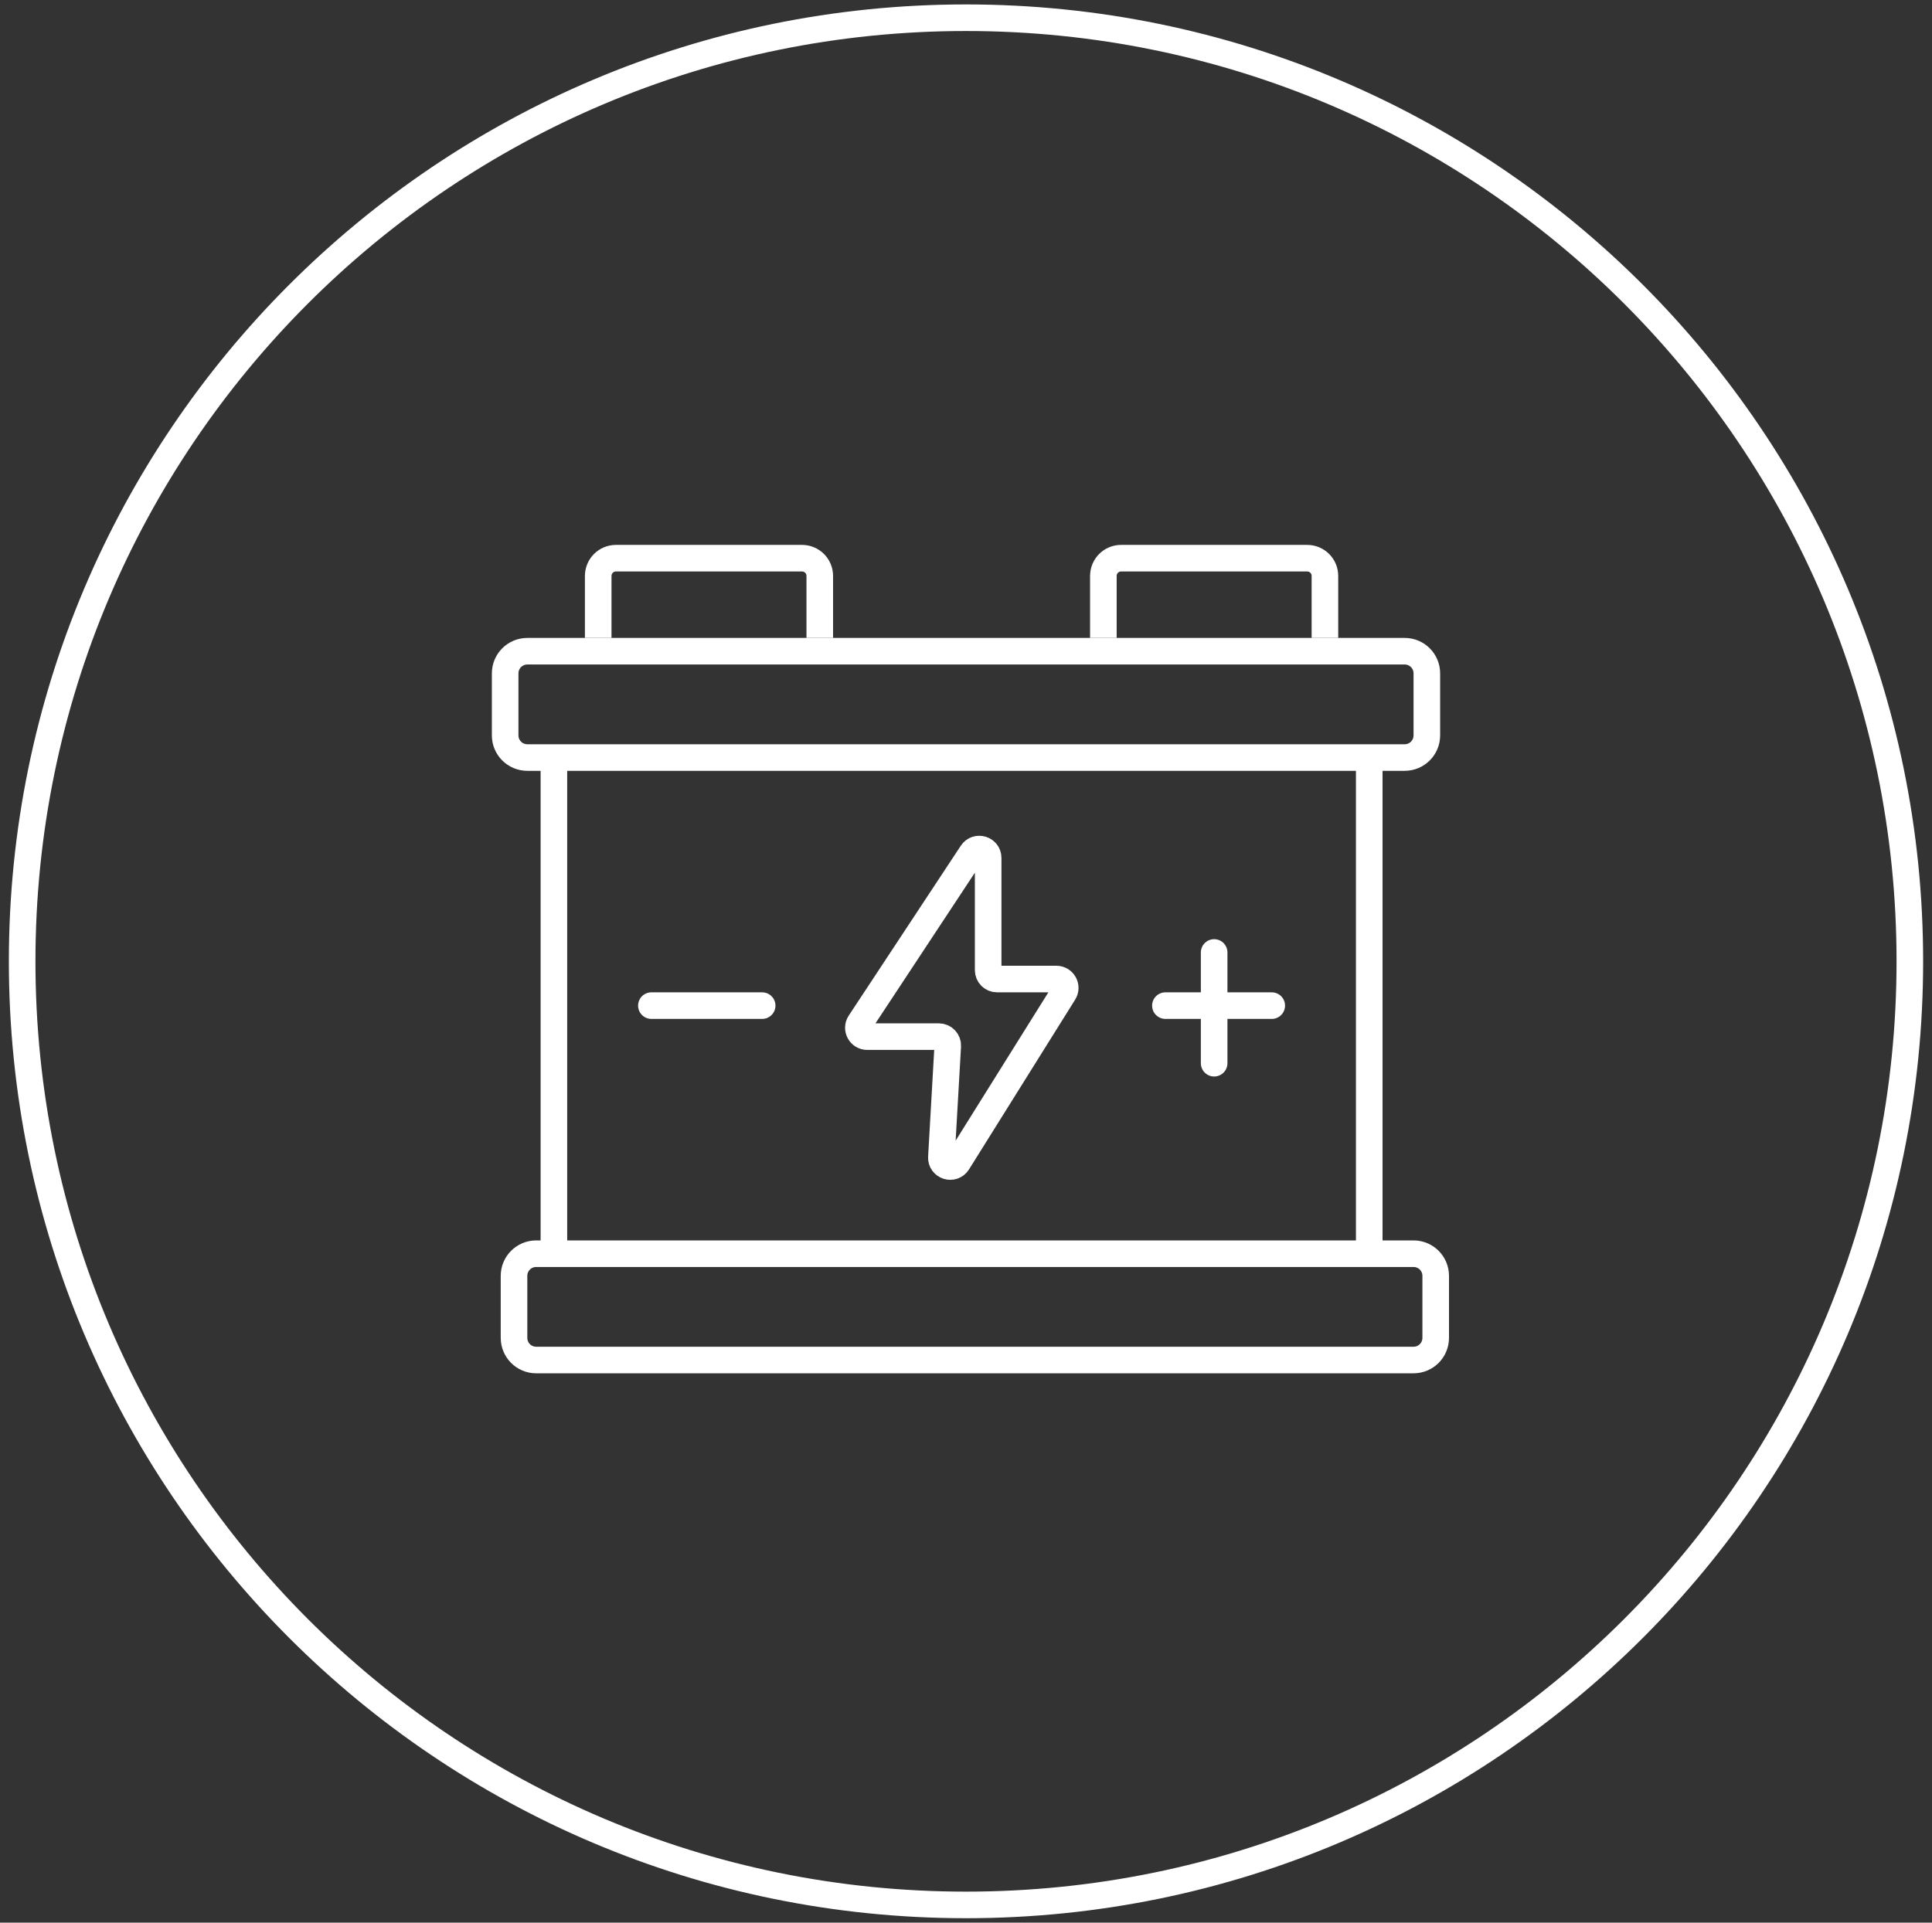
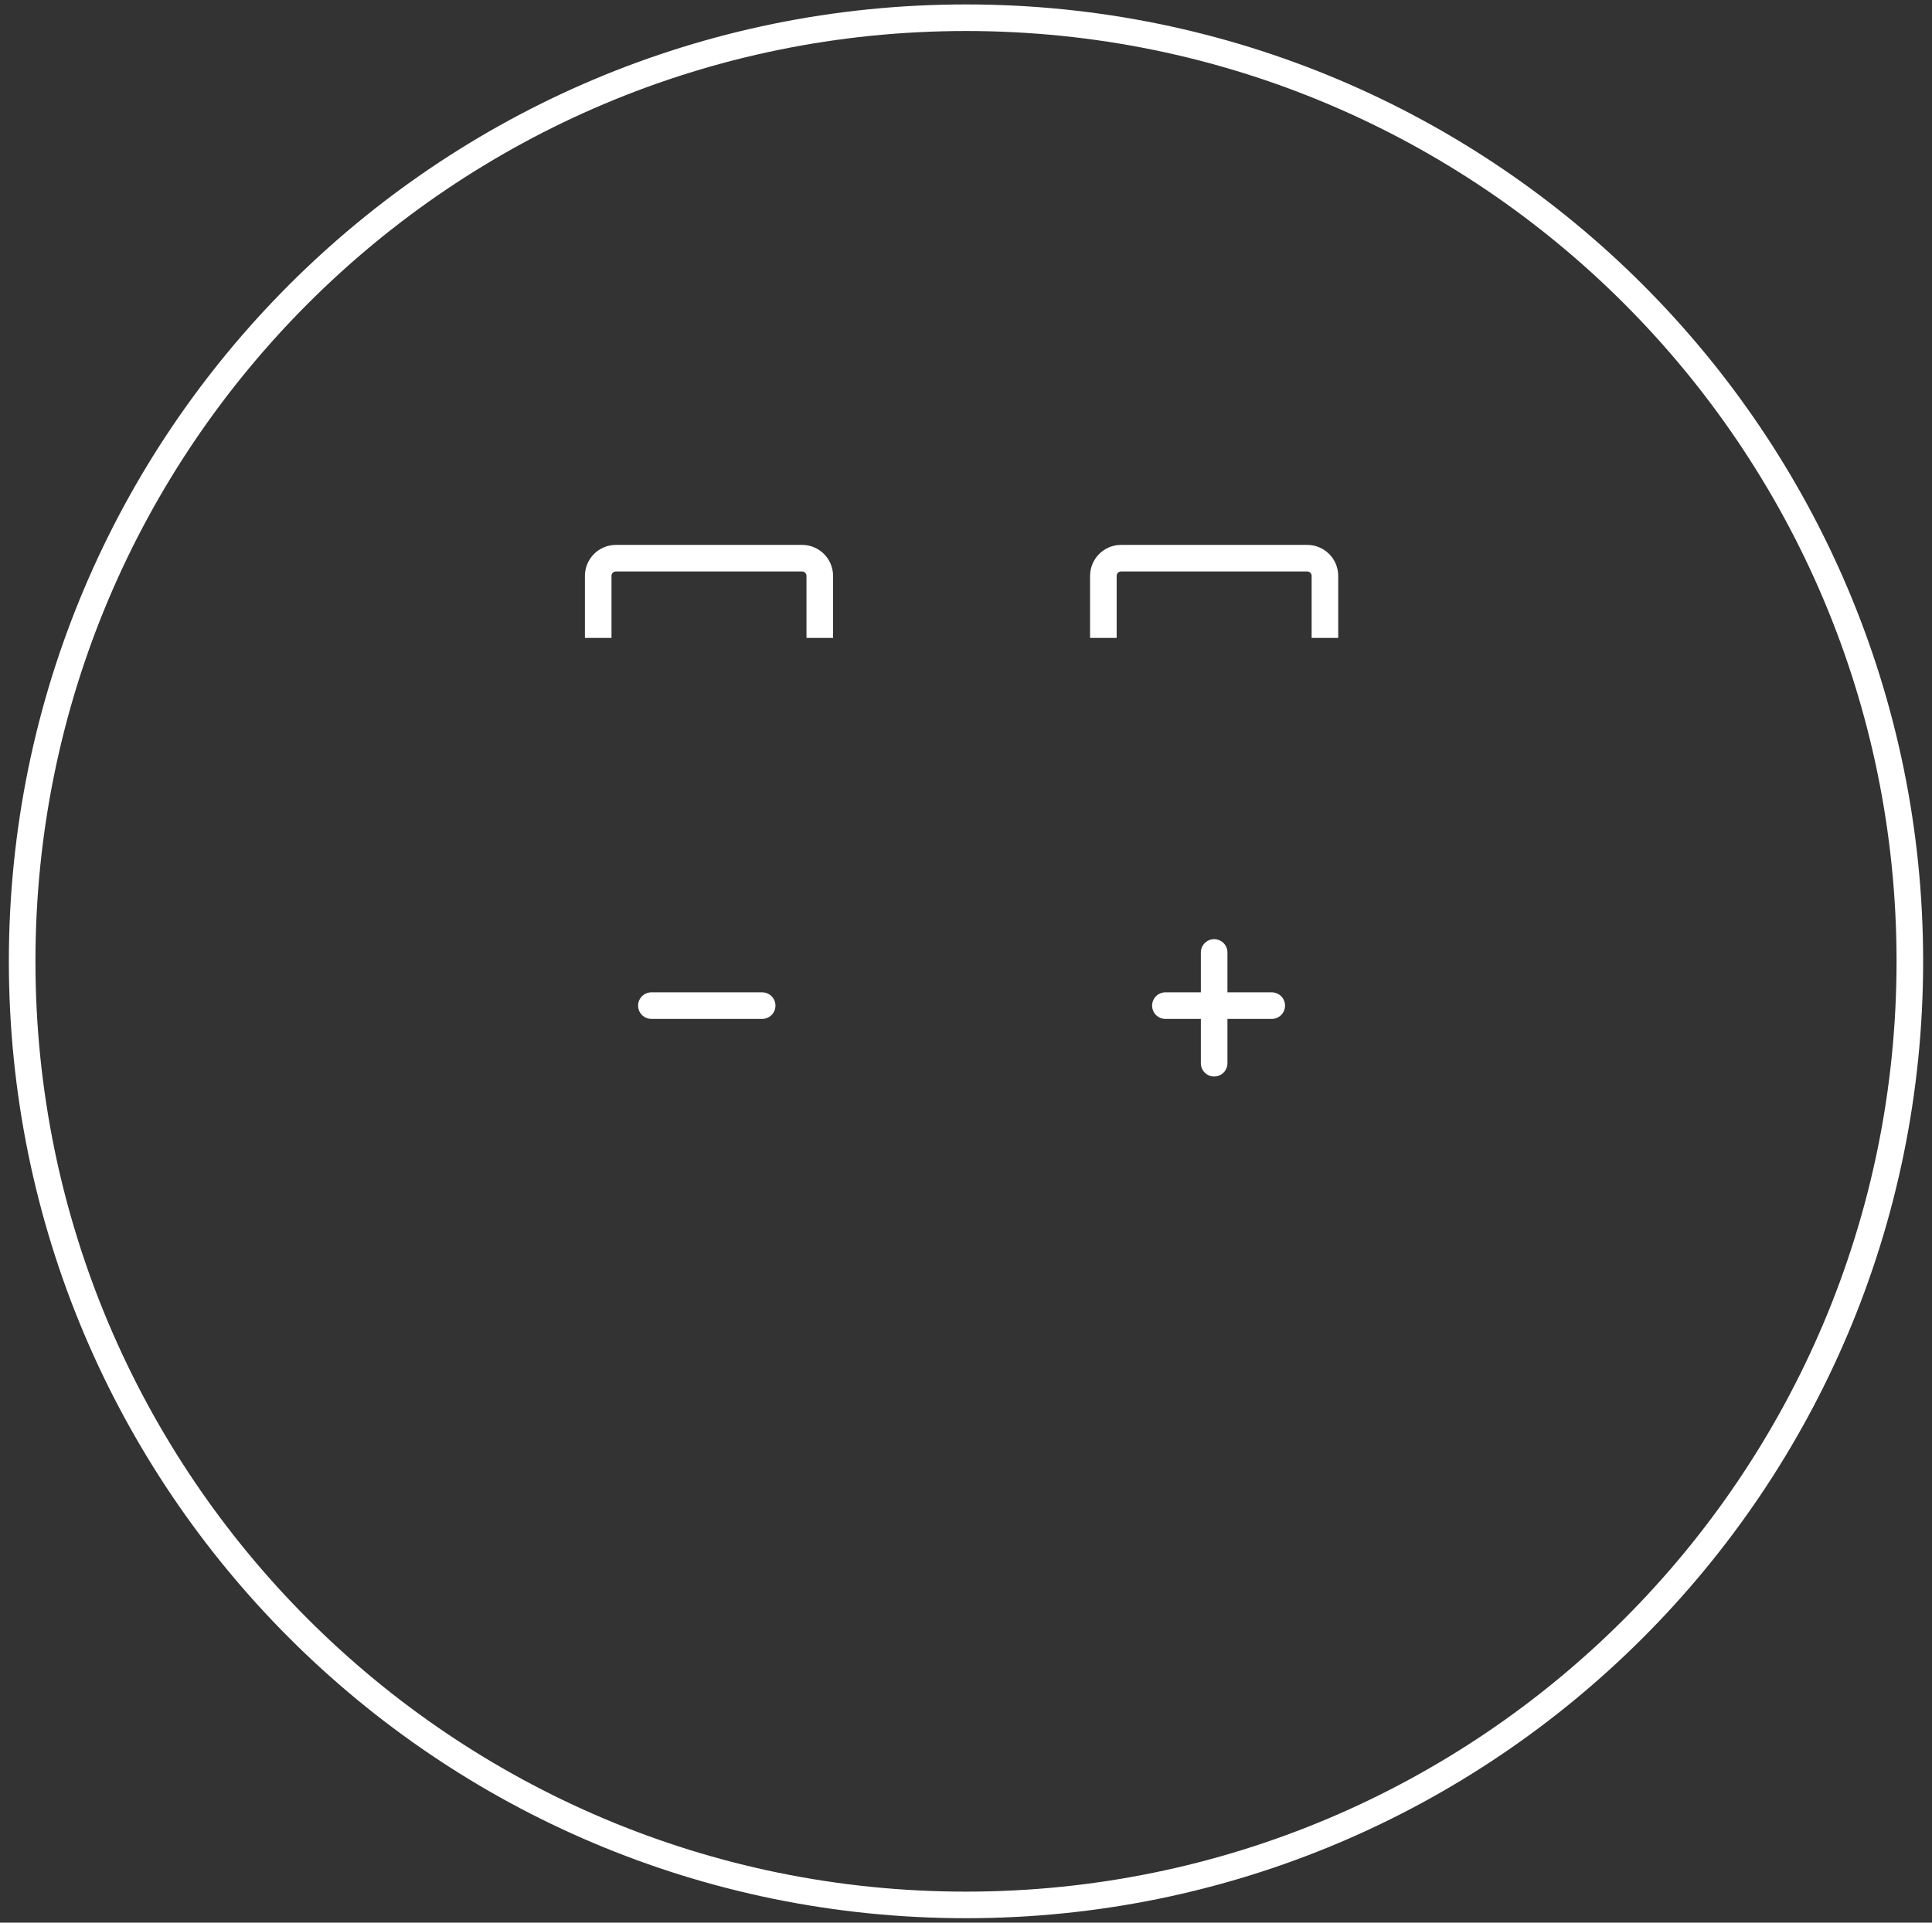
<svg xmlns="http://www.w3.org/2000/svg" width="218" height="217" viewBox="0 0 218 217" fill="none">
  <rect x="0" y="0" width="218" height="217" fill="#333333" stroke="none" />
  <path d="M109 215C167.818 215 215.5 167.318 215.5 108.5C215.5 49.682 167.818 2 109 2C50.182 2 2.5 49.682 2.5 108.5C2.5 167.318 50.182 215 109 215Z" stroke="white" style="stroke:white;stroke-opacity:1;" stroke-width="3" />
-   <path d="M62.5 86V141M154.5 86V141" stroke="white" style="stroke:white;stroke-opacity:1;" stroke-width="3" />
-   <path d="M158.5 73.5H59.5C58.119 73.5 57 74.619 57 76V83C57 84.381 58.119 85.5 59.5 85.5H158.5C159.881 85.5 161 84.381 161 83V76C161 74.619 159.881 73.5 158.5 73.5Z" stroke="white" style="stroke:white;stroke-opacity:1;" stroke-width="3" />
-   <path d="M159.5 141.5H60.5C59.119 141.5 58 142.619 58 144V151C58 152.381 59.119 153.5 60.5 153.5H159.5C160.881 153.5 162 152.381 162 151V144C162 142.619 160.881 141.5 159.5 141.5Z" stroke="white" style="stroke:white;stroke-opacity:1;" stroke-width="3" />
  <path d="M149.5 72V65C149.5 63.895 148.605 63 147.5 63H126.5C125.395 63 124.5 63.895 124.5 65V72" stroke="white" style="stroke:white;stroke-opacity:1;" stroke-width="3" />
  <path d="M92.5 72V65C92.5 63.895 91.605 63 90.5 63H69.5C68.395 63 67.5 63.895 67.5 65V72" stroke="white" style="stroke:white;stroke-opacity:1;" stroke-width="3" />
-   <path d="M97.022 115.449L109.665 96.281C110.211 95.453 111.5 95.84 111.5 96.832V109.5C111.5 110.052 111.948 110.5 112.5 110.5H119.196C119.981 110.5 120.46 111.364 120.044 112.03L108.069 131.189C107.521 132.067 106.164 131.636 106.223 130.602L106.94 118.057C106.972 117.483 106.516 117 105.941 117H97.857C97.061 117 96.584 116.114 97.022 115.449Z" stroke="white" style="stroke:white;stroke-opacity:1;" stroke-width="3" />
  <path d="M73.5 113.5H86" stroke="white" style="stroke:white;stroke-opacity:1;" stroke-width="3" stroke-linecap="round" />
  <path d="M131.5 113.5H143.5" stroke="white" style="stroke:white;stroke-opacity:1;" stroke-width="3" stroke-linecap="round" />
  <path d="M137 107.5V120" stroke="white" style="stroke:white;stroke-opacity:1;" stroke-width="3" stroke-linecap="round" />
</svg>